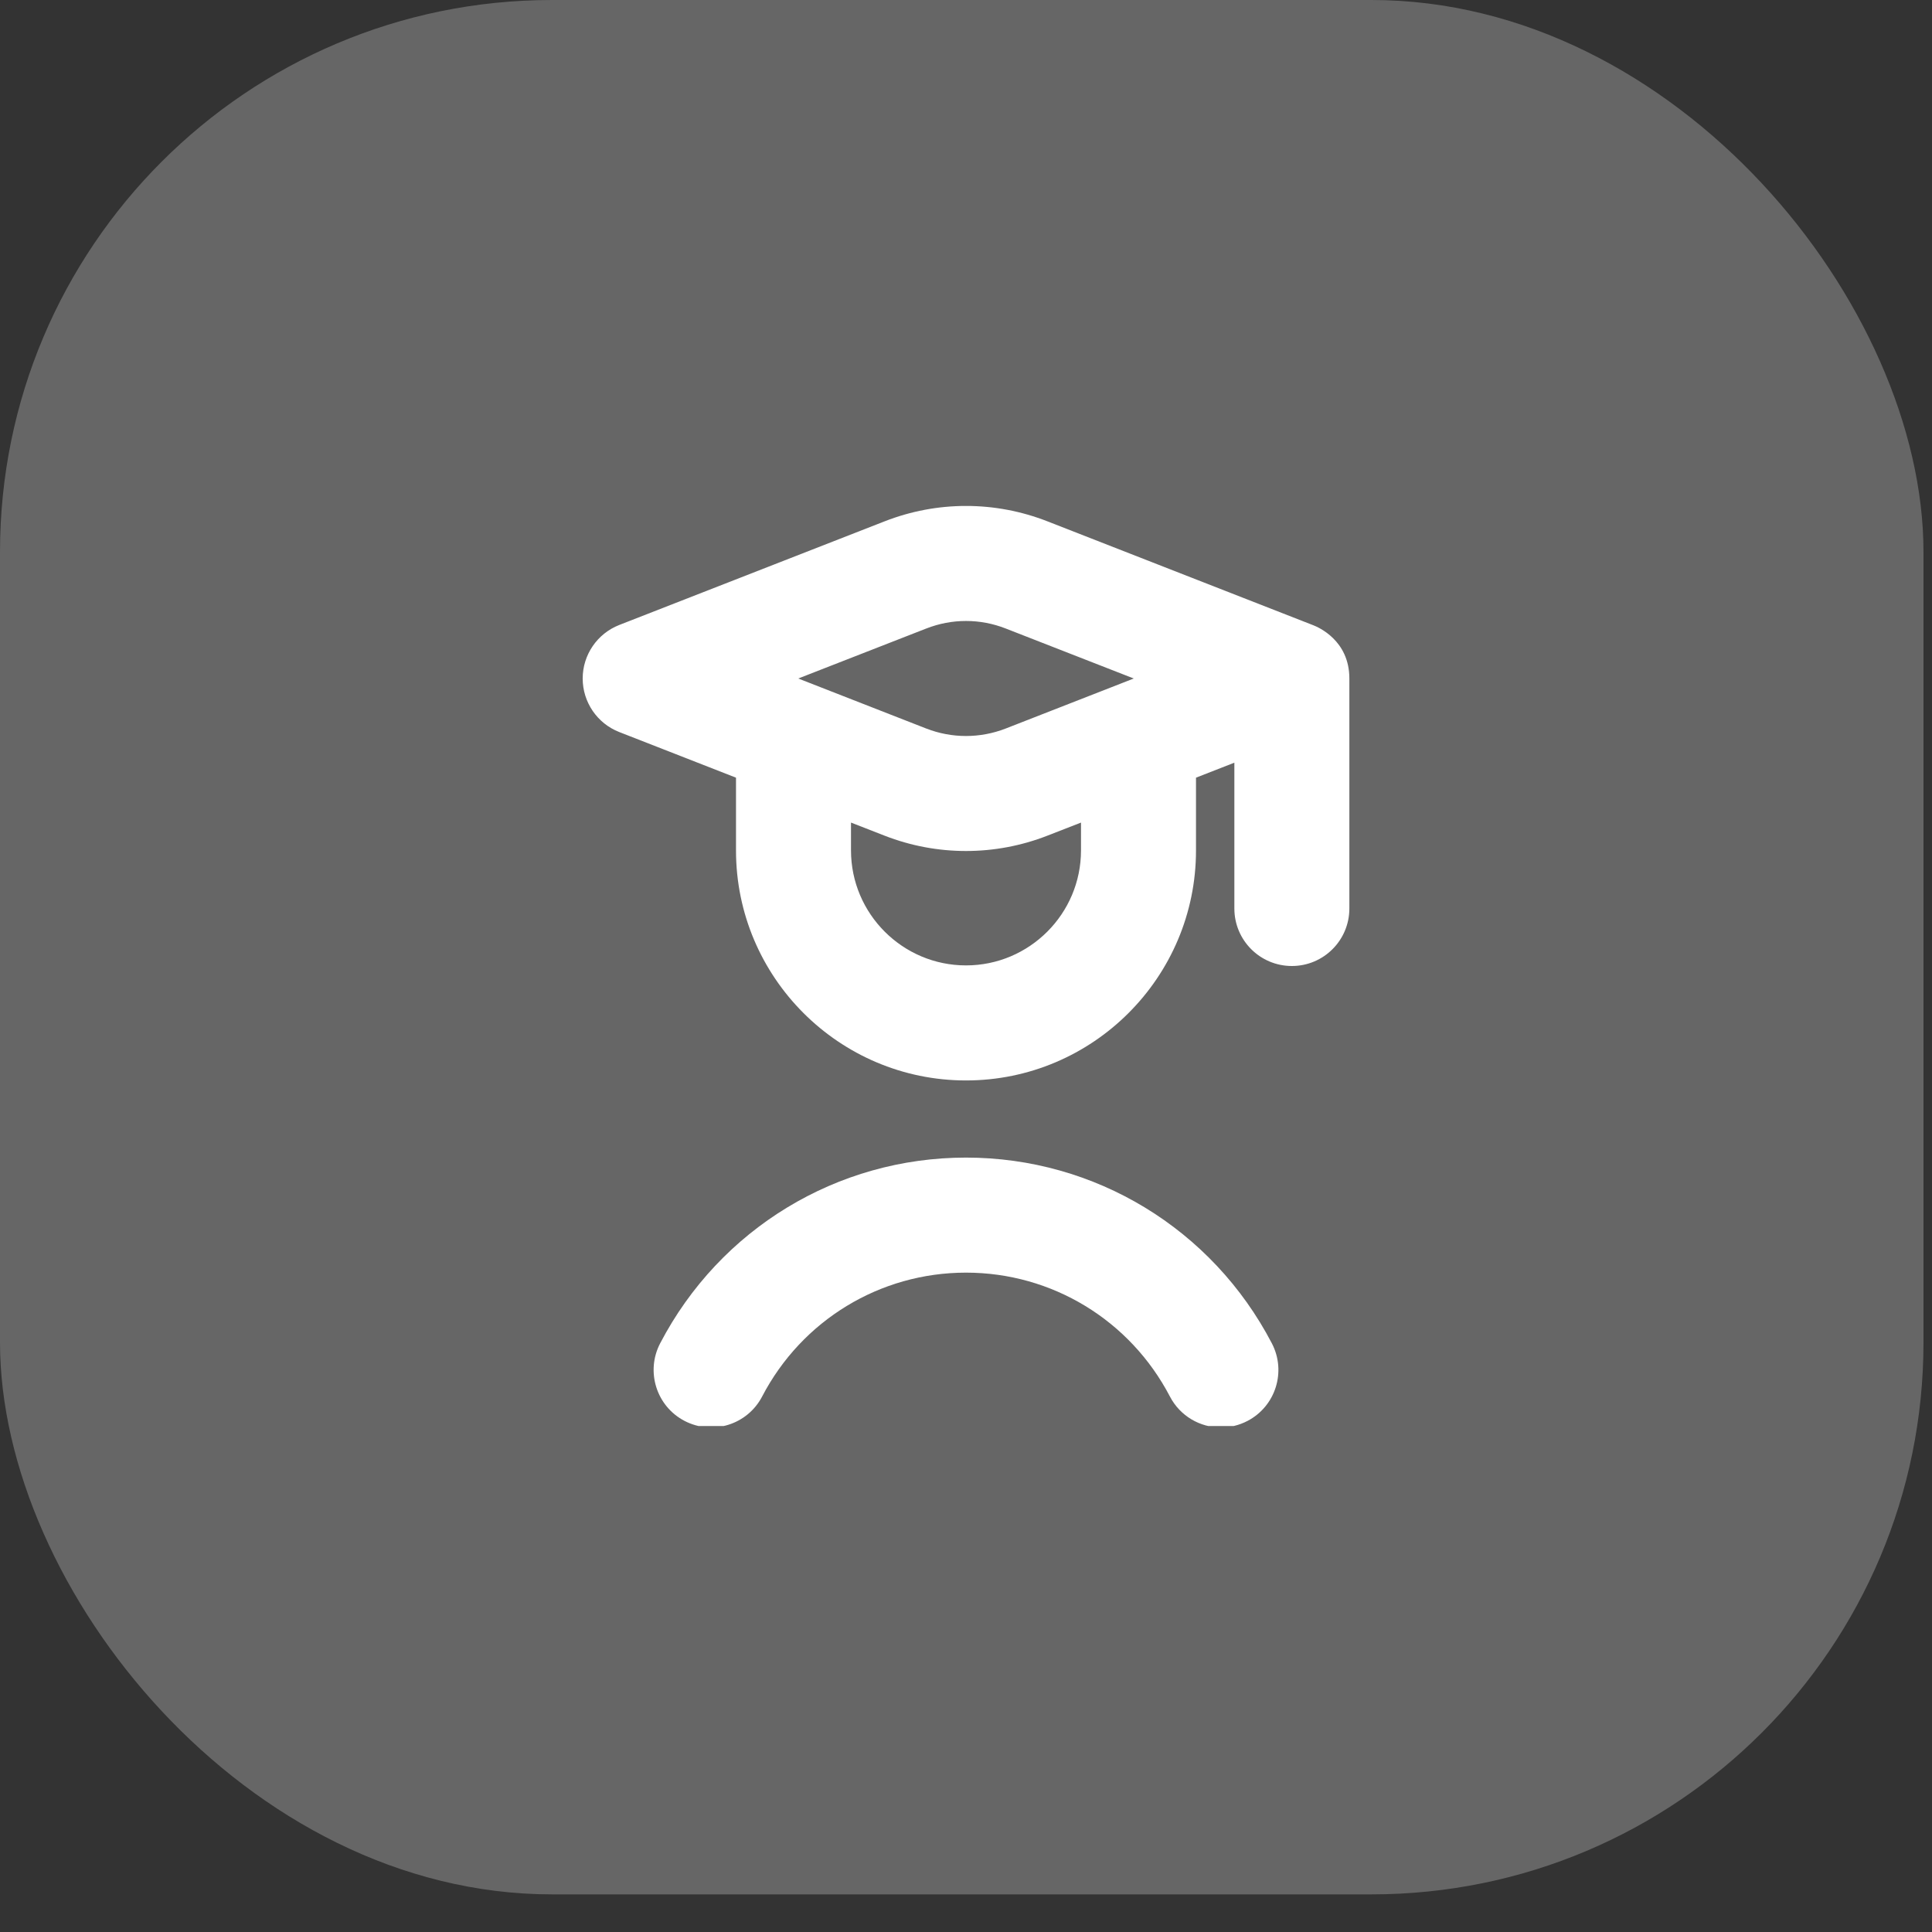
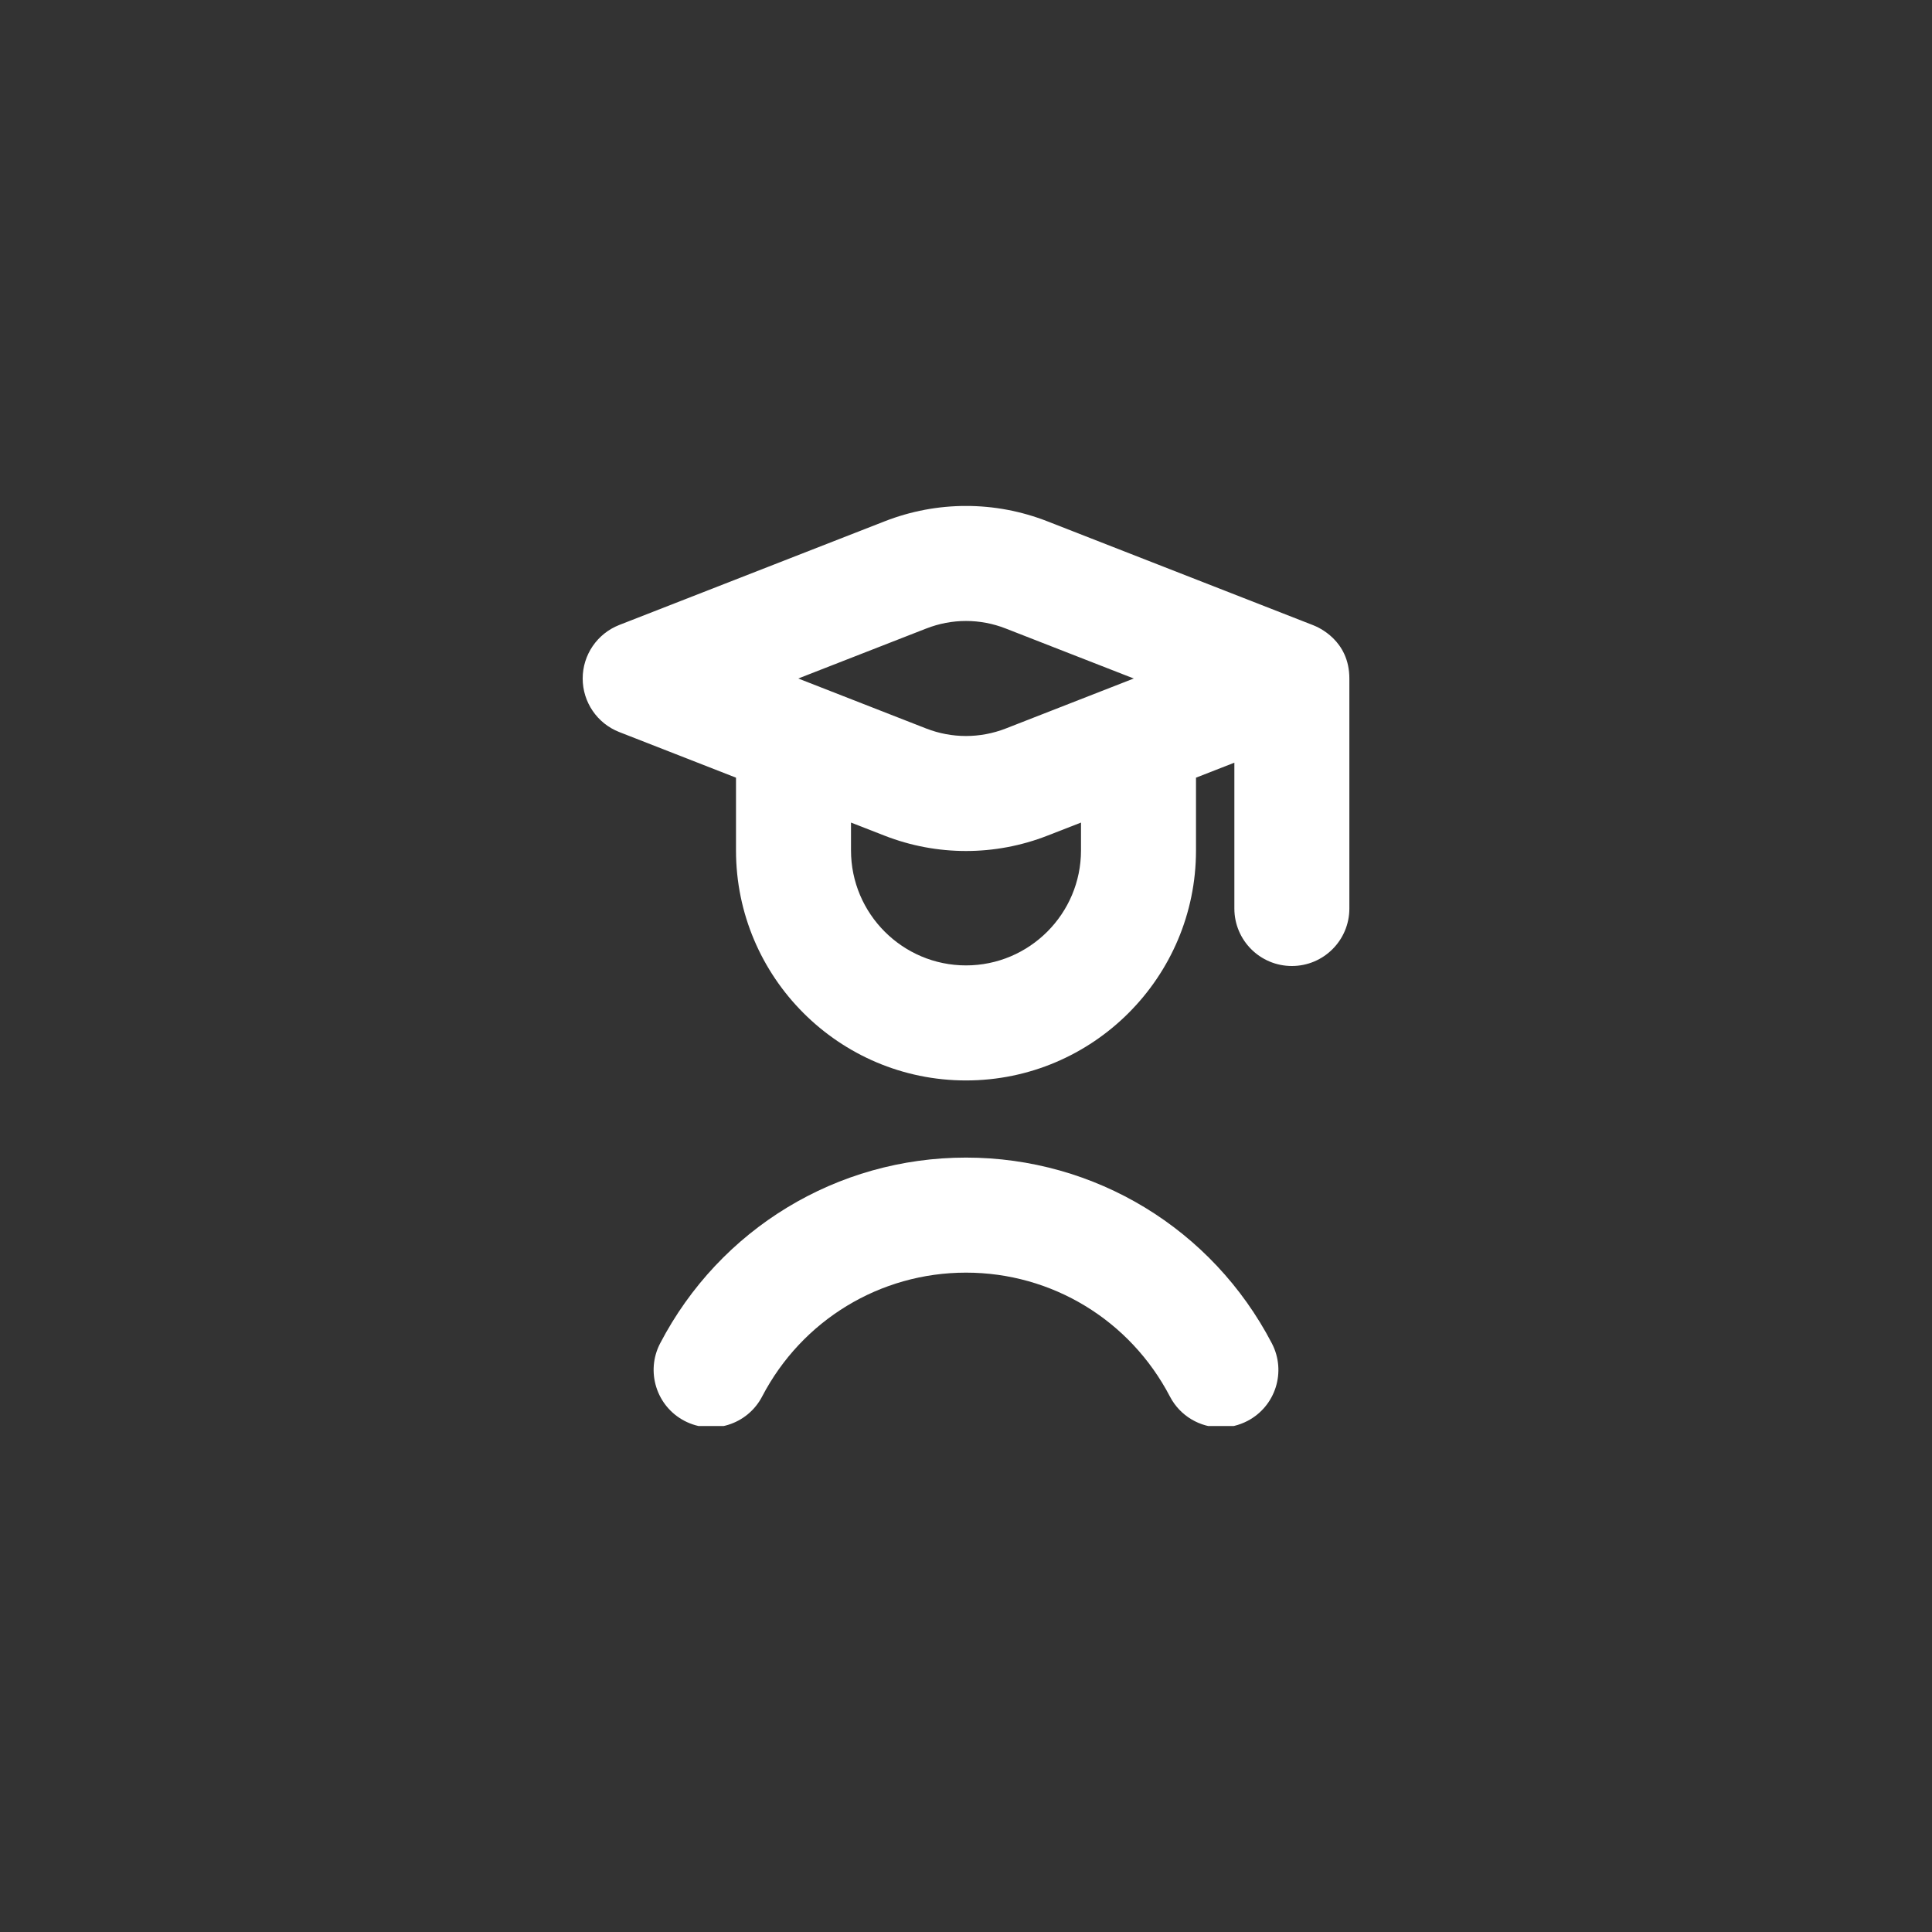
<svg xmlns="http://www.w3.org/2000/svg" width="42" height="42" viewBox="0 0 42 42" fill="none">
  <rect x="0" y="0" width="42" height="42" fill="#333333" stroke="none" />
-   <rect width="41.815" height="41.182" rx="12" fill="#666666" />
  <g clip-path="url(#clip0_2241_5)">
    <path d="M28.549 13.592L22.772 11.334C21.63 10.887 20.371 10.887 19.229 11.334L13.463 13.586C12.983 13.774 12.667 14.236 12.667 14.75C12.667 15.264 12.983 15.727 13.462 15.914L16 16.906V18.488C16 21.245 18.243 23.488 21 23.488C23.758 23.488 26 21.245 26 18.488V16.906L26.834 16.58V19.75C26.834 20.441 27.393 21 28.084 21C28.774 21 29.334 20.441 29.334 19.75V14.75C29.334 13.917 28.653 13.633 28.549 13.592ZM20.138 13.663C20.694 13.445 21.306 13.445 21.863 13.663L24.647 14.75L21.862 15.838C21.305 16.054 20.693 16.054 20.137 15.838L17.353 14.75L20.137 13.663H20.138ZM23.5 18.487C23.5 19.865 22.379 20.987 21 20.987C19.622 20.987 18.5 19.865 18.5 18.487V17.882L19.228 18.166C19.799 18.389 20.399 18.5 21 18.5C21.599 18.5 22.2 18.389 22.771 18.166L23.5 17.882V18.487ZM27.649 29.203C27.969 29.816 27.731 30.571 27.119 30.89C26.934 30.986 26.737 31.032 26.543 31.032C26.091 31.032 25.656 30.787 25.433 30.359C24.566 28.698 22.868 27.666 21 27.666C19.133 27.666 17.434 28.698 16.568 30.359C16.249 30.971 15.495 31.208 14.881 30.889C14.27 30.57 14.032 29.815 14.351 29.203C15.65 26.713 18.198 25.165 21 25.165C23.803 25.165 26.351 26.713 27.649 29.203Z" fill="white" />
  </g>
  <defs>
    <clipPath id="clip0_2241_5">
      <rect width="20" height="20" fill="white" transform="translate(11 11)" />
    </clipPath>
  </defs>
</svg>